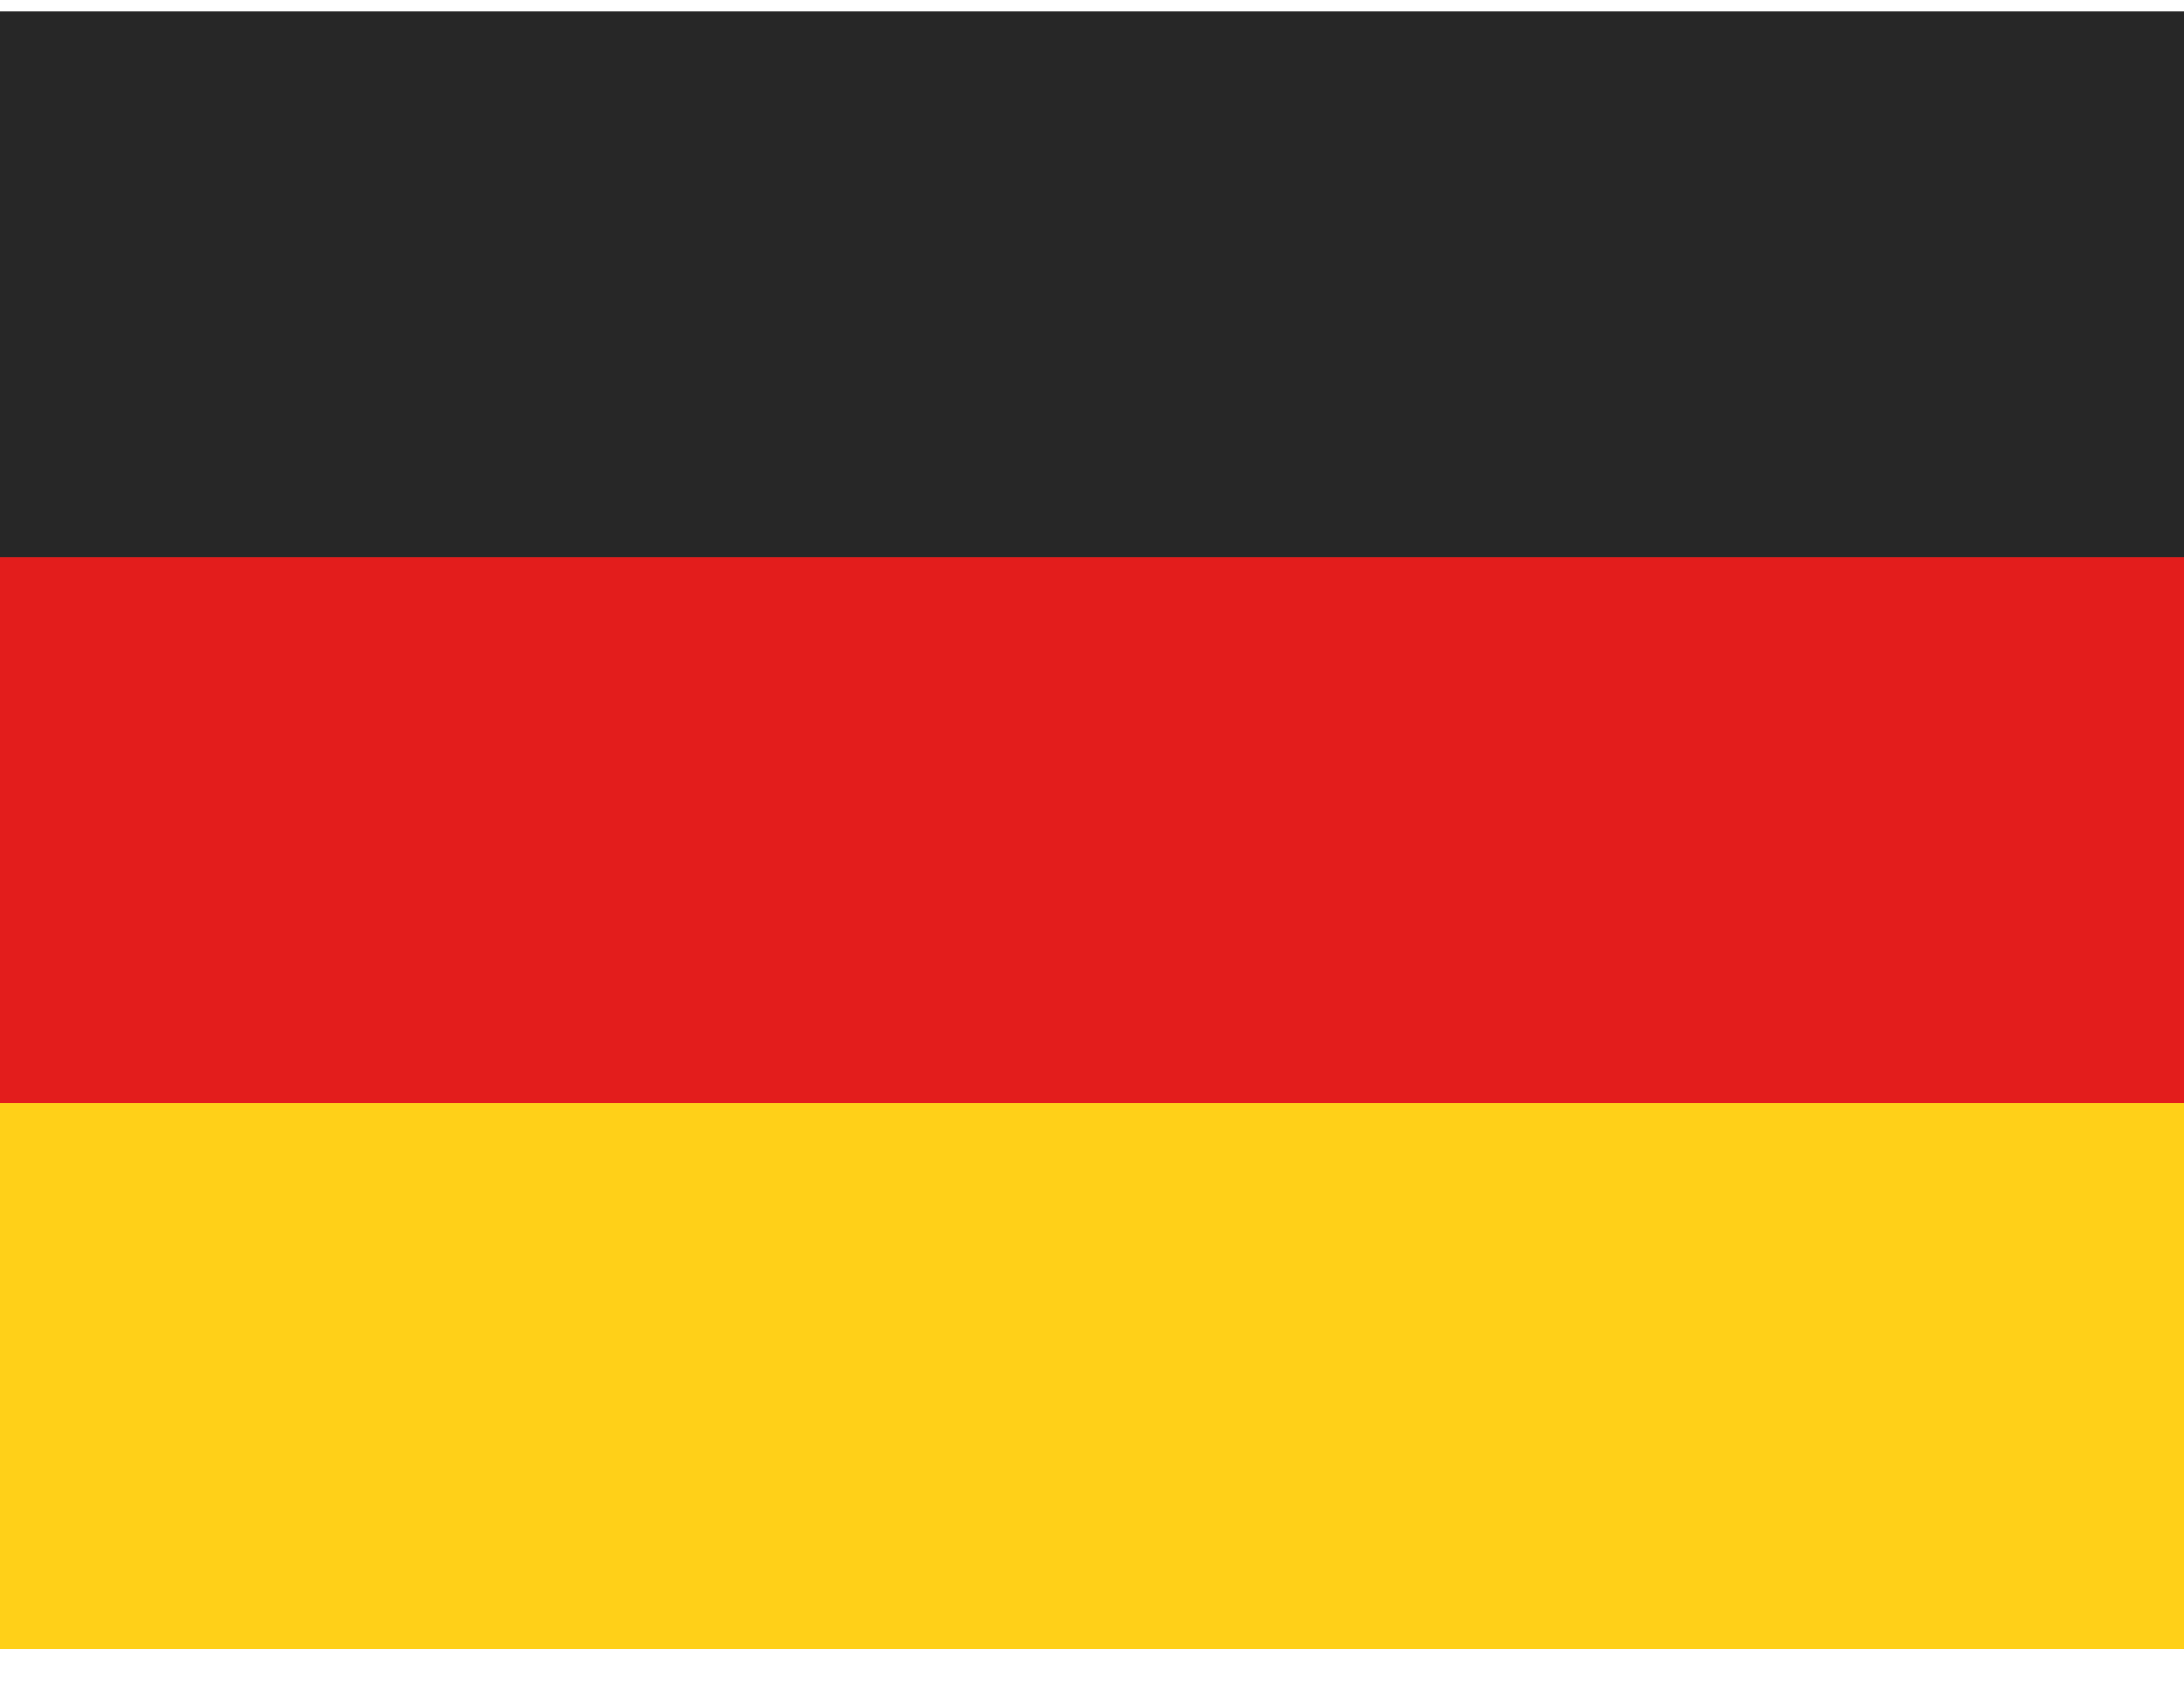
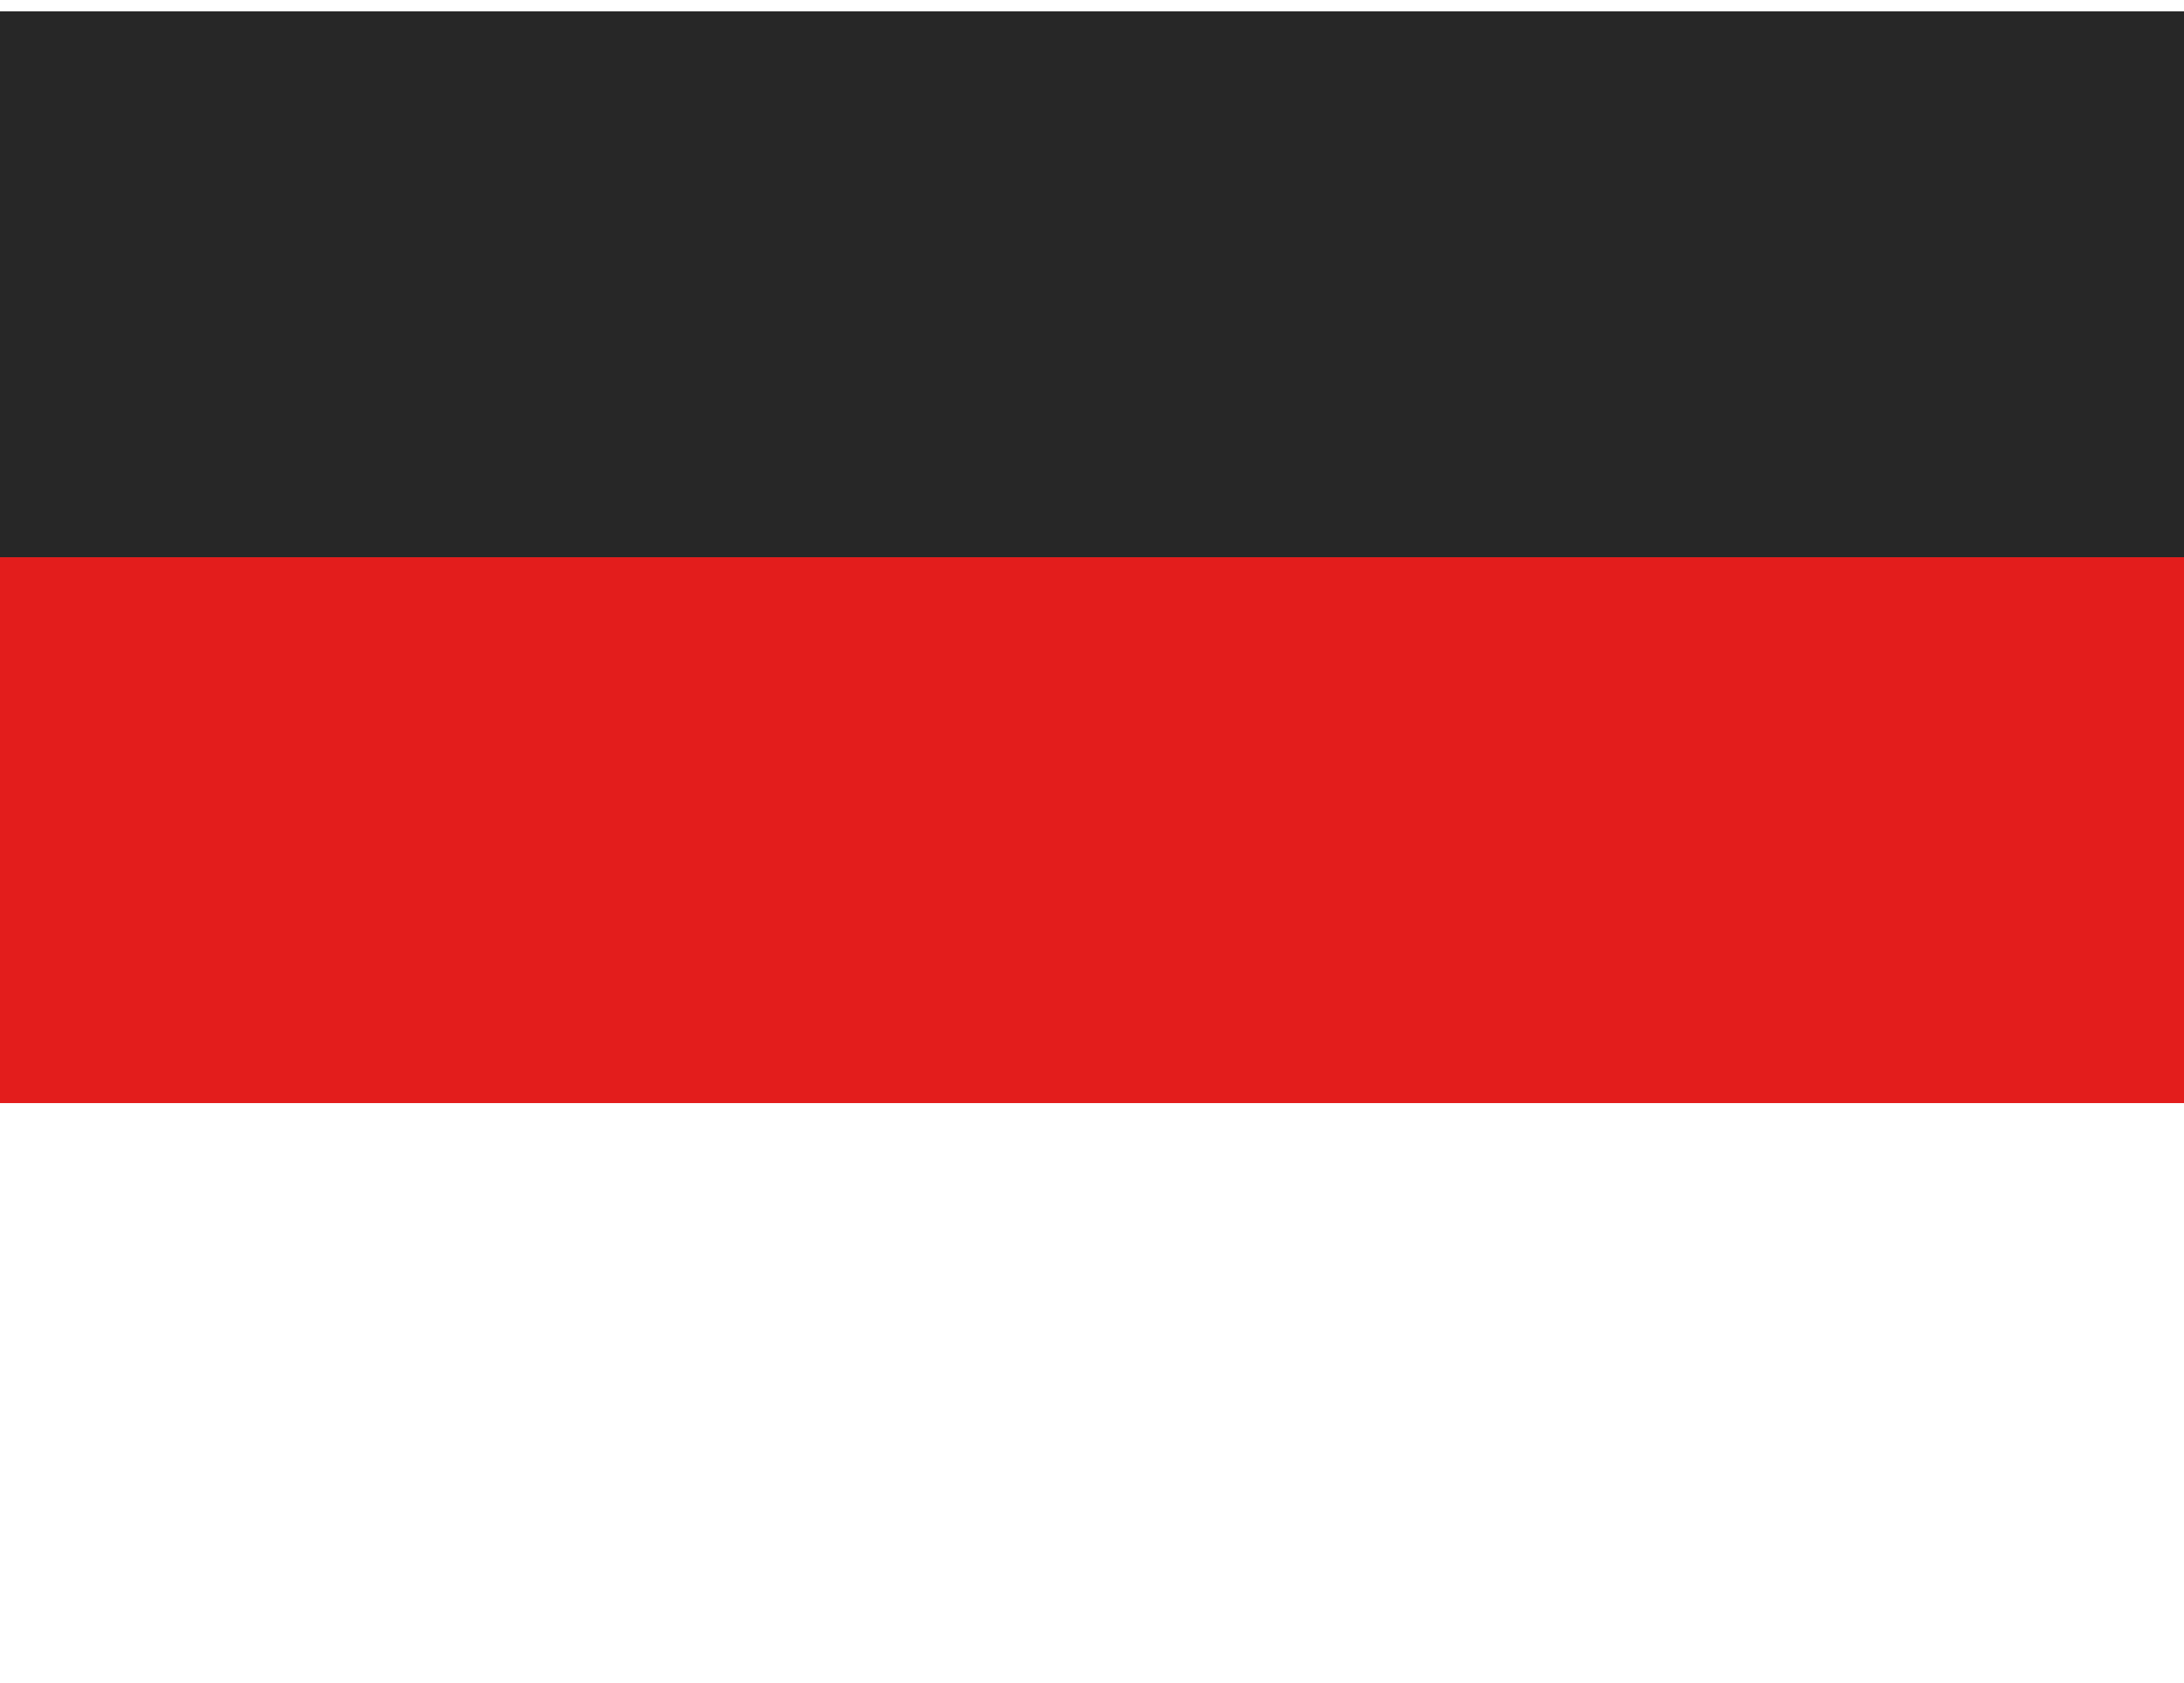
<svg xmlns="http://www.w3.org/2000/svg" width="48" height="37" viewBox="0 0 48 37" fill="none">
-   <path fill-rule="evenodd" clip-rule="evenodd" d="M0 24.25H48V36.25H0V24.25Z" fill="#FFD018" />
  <path fill-rule="evenodd" clip-rule="evenodd" d="M0 12.25H48V24.25H0V12.25Z" fill="#E31D1C" />
  <path fill-rule="evenodd" clip-rule="evenodd" d="M0 0.25H48V12.25H0V0.25Z" fill="#272727" />
</svg>